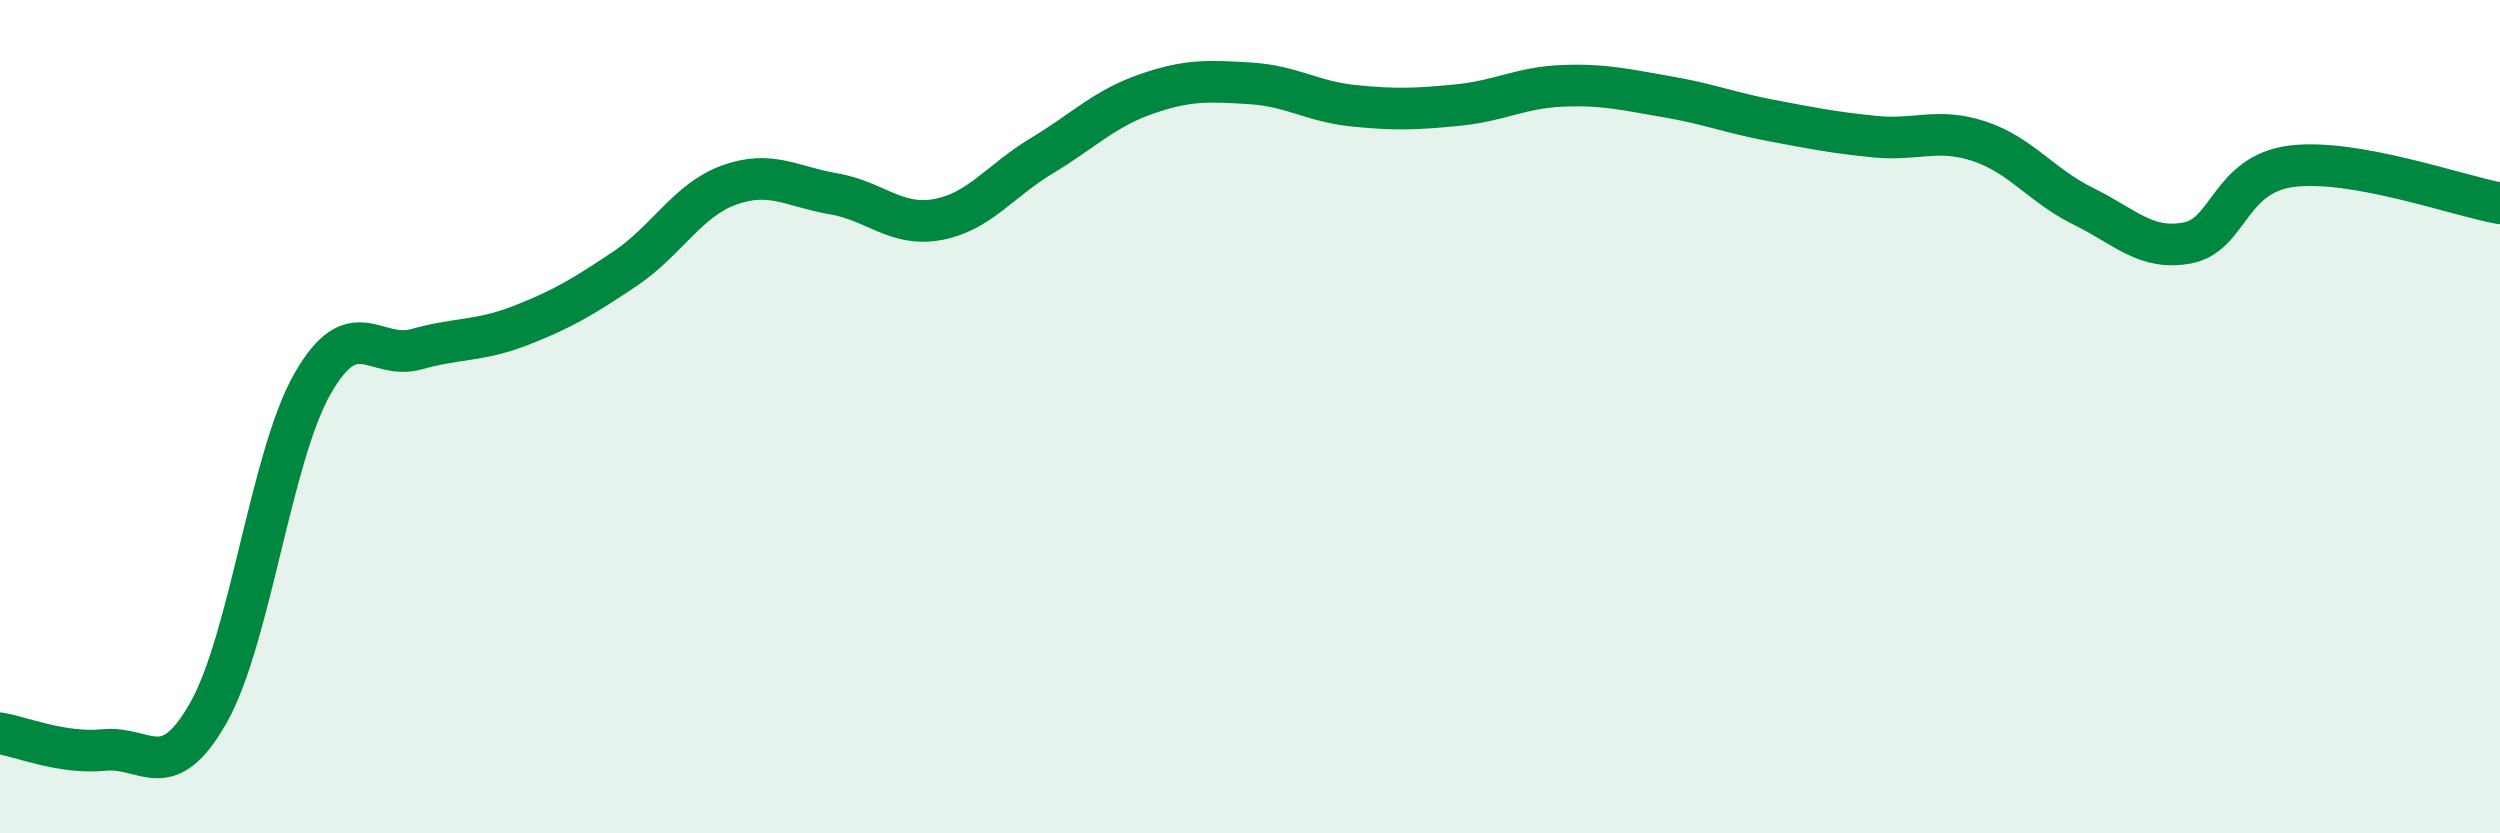
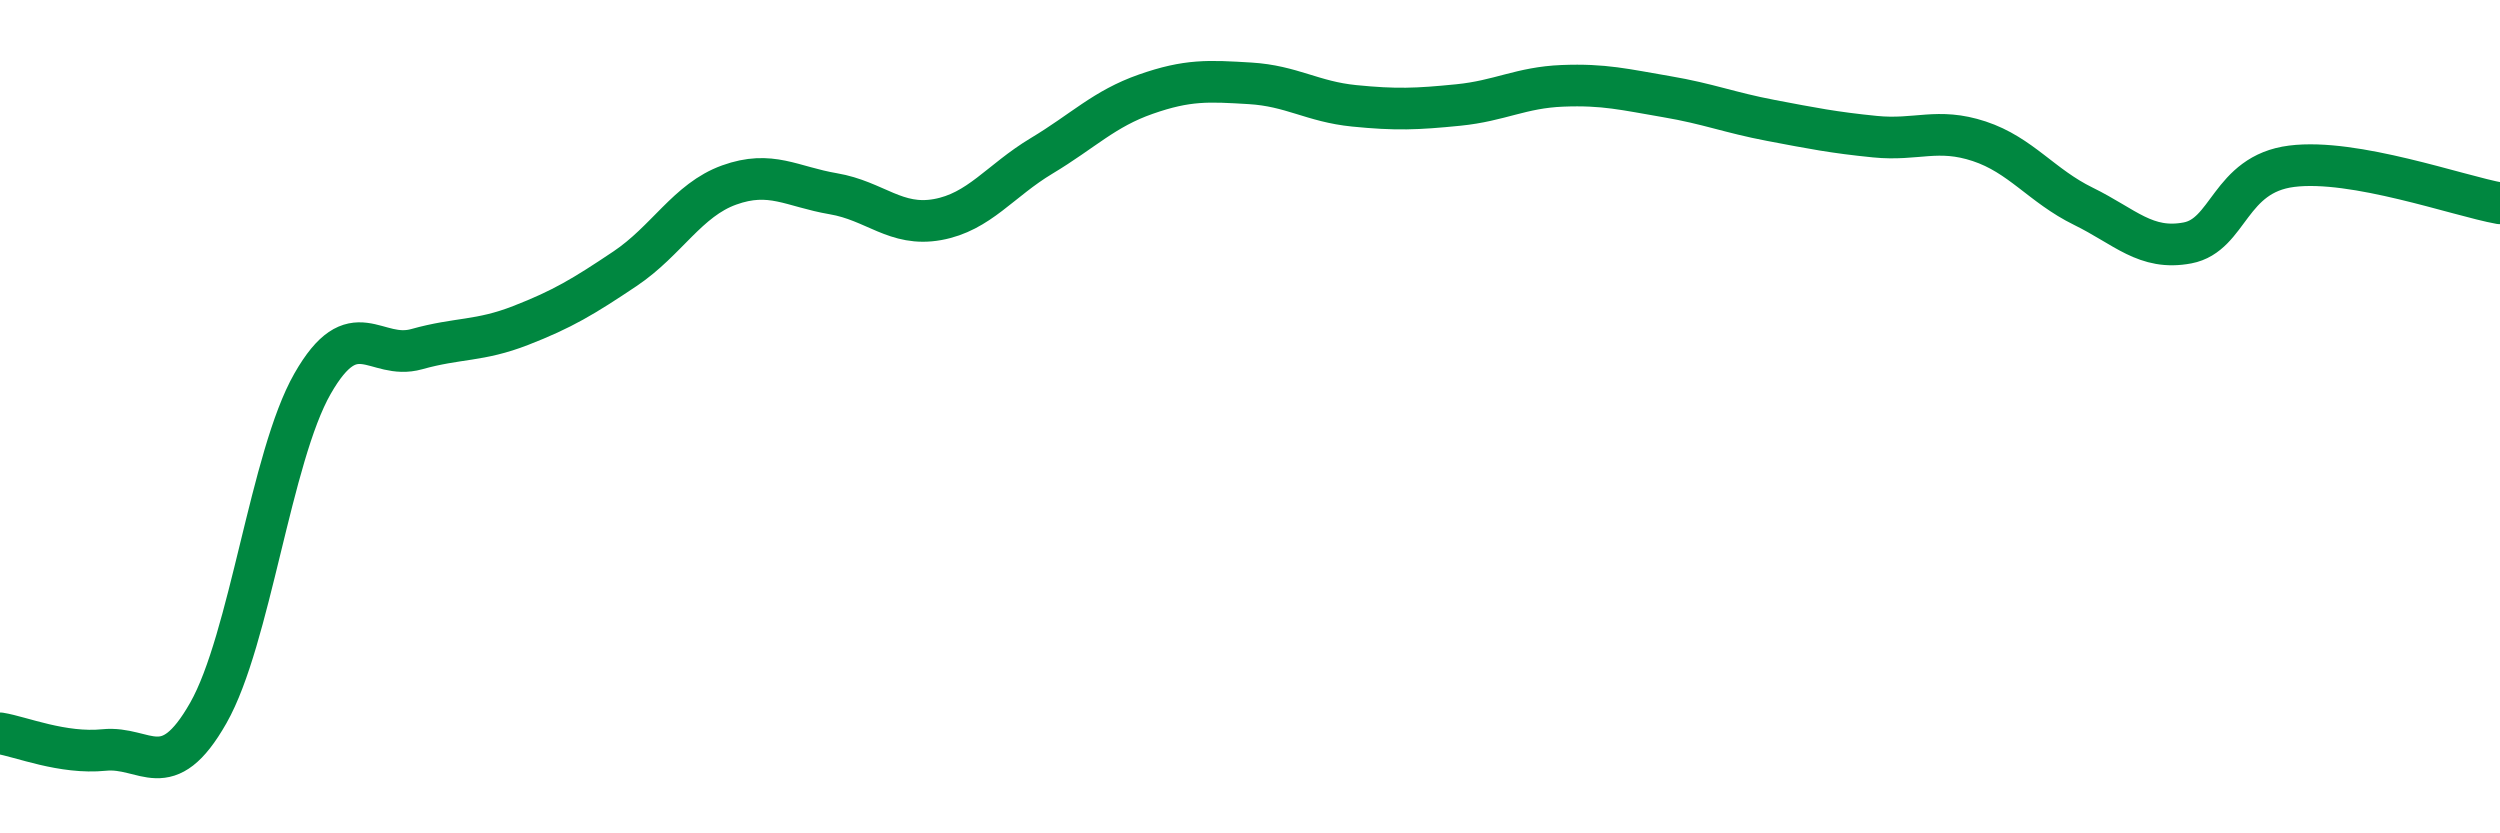
<svg xmlns="http://www.w3.org/2000/svg" width="60" height="20" viewBox="0 0 60 20">
-   <path d="M 0,17.6 C 0.5,17.68 1.5,18.1 2.5,18 C 3.5,17.9 4,18.87 5,17.11 C 6,15.35 6.5,10.96 7.5,9.21 C 8.5,7.46 9,8.66 10,8.38 C 11,8.1 11.5,8.2 12.5,7.81 C 13.5,7.42 14,7.12 15,6.45 C 16,5.78 16.5,4.8 17.5,4.44 C 18.5,4.08 19,4.48 20,4.65 C 21,4.82 21.5,5.45 22.5,5.27 C 23.5,5.09 24,4.34 25,3.74 C 26,3.14 26.5,2.61 27.5,2.26 C 28.5,1.91 29,1.94 30,2 C 31,2.06 31.5,2.44 32.5,2.54 C 33.5,2.64 34,2.62 35,2.52 C 36,2.42 36.5,2.1 37.5,2.06 C 38.5,2.02 39,2.15 40,2.32 C 41,2.49 41.5,2.7 42.5,2.89 C 43.5,3.08 44,3.18 45,3.28 C 46,3.38 46.5,3.06 47.5,3.39 C 48.5,3.72 49,4.46 50,4.95 C 51,5.44 51.5,6.02 52.5,5.83 C 53.5,5.64 53.5,4.18 55,3.99 C 56.5,3.8 59,4.7 60,4.88L60 20L0 20Z" fill="#008740" opacity="0.1" stroke-linecap="round" stroke-linejoin="round" />
  <path d="M 0,17.6 C 0.5,17.68 1.5,18.1 2.5,18 C 3.5,17.9 4,18.87 5,17.11 C 6,15.35 6.5,10.96 7.5,9.21 C 8.5,7.46 9,8.66 10,8.38 C 11,8.1 11.5,8.2 12.5,7.81 C 13.5,7.42 14,7.12 15,6.45 C 16,5.78 16.5,4.8 17.5,4.44 C 18.5,4.08 19,4.48 20,4.65 C 21,4.82 21.5,5.45 22.5,5.27 C 23.5,5.09 24,4.34 25,3.74 C 26,3.14 26.5,2.61 27.5,2.26 C 28.5,1.91 29,1.94 30,2 C 31,2.06 31.5,2.44 32.5,2.54 C 33.5,2.64 34,2.62 35,2.52 C 36,2.42 36.5,2.1 37.5,2.06 C 38.5,2.02 39,2.15 40,2.32 C 41,2.49 41.5,2.7 42.5,2.89 C 43.5,3.08 44,3.18 45,3.28 C 46,3.38 46.5,3.06 47.5,3.39 C 48.5,3.72 49,4.46 50,4.95 C 51,5.44 51.5,6.02 52.5,5.83 C 53.5,5.64 53.5,4.18 55,3.99 C 56.5,3.8 59,4.7 60,4.88" stroke="#008740" stroke-width="1" fill="none" stroke-linecap="round" stroke-linejoin="round" />
</svg>